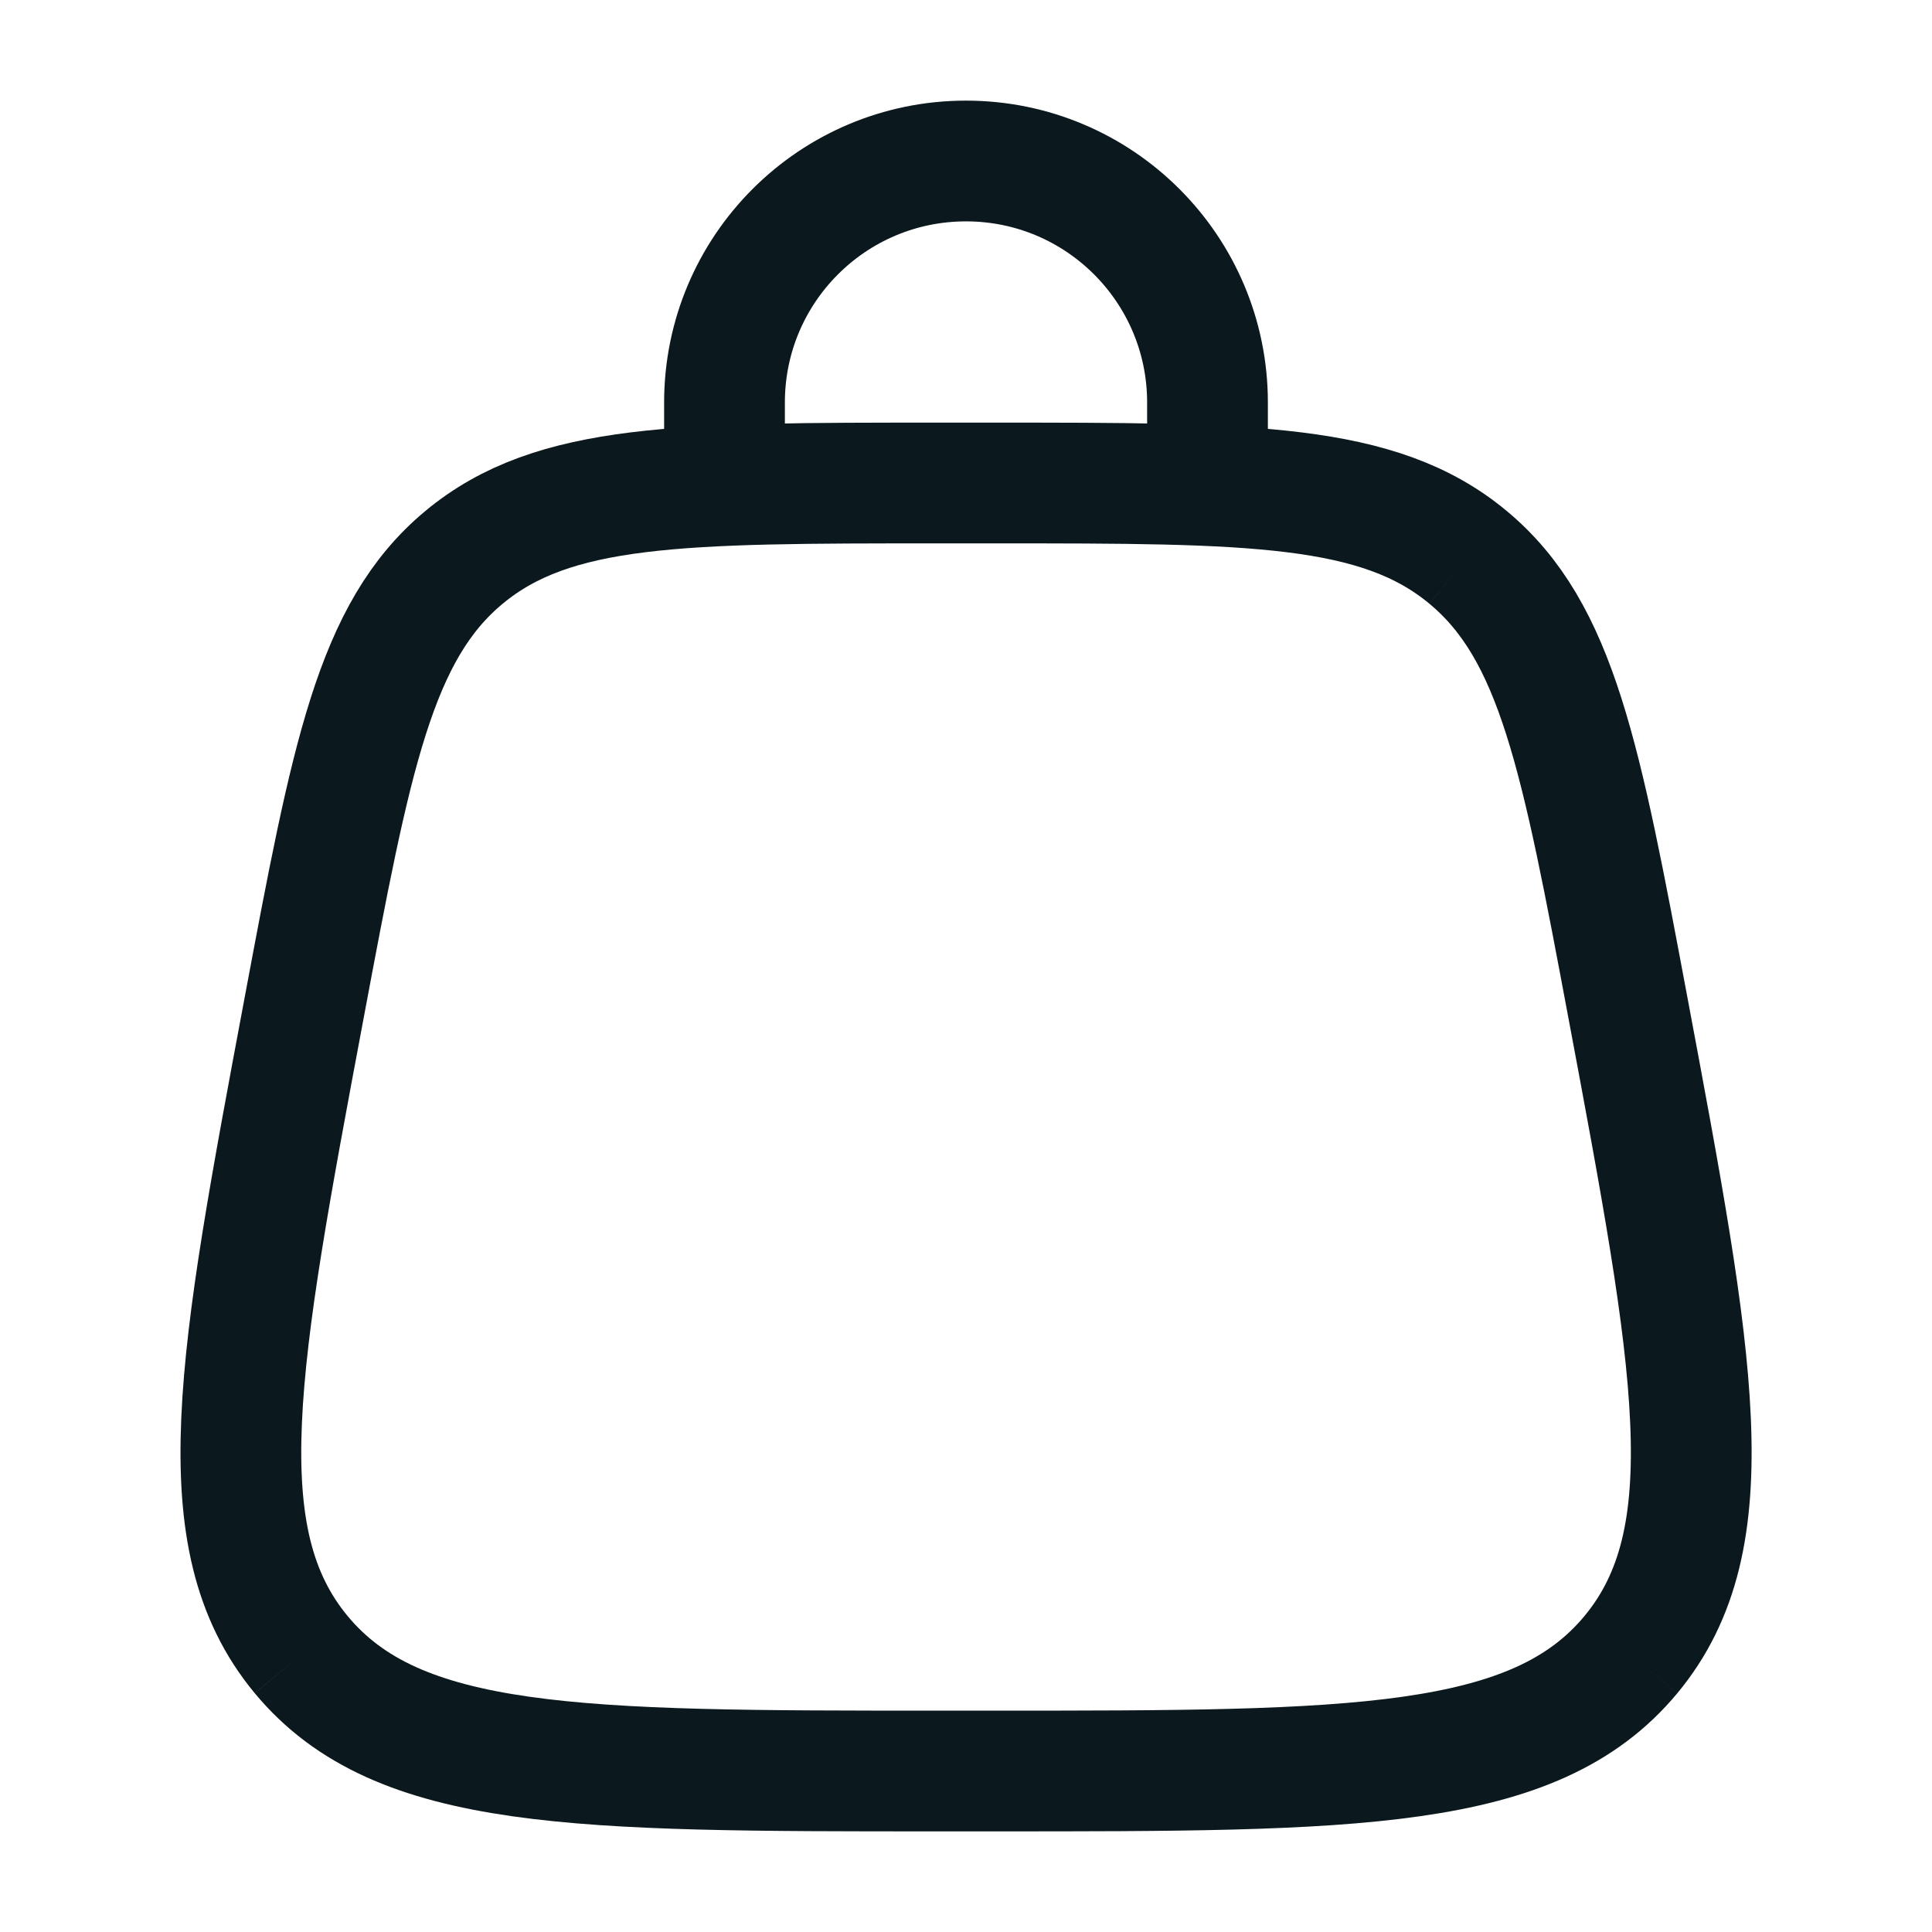
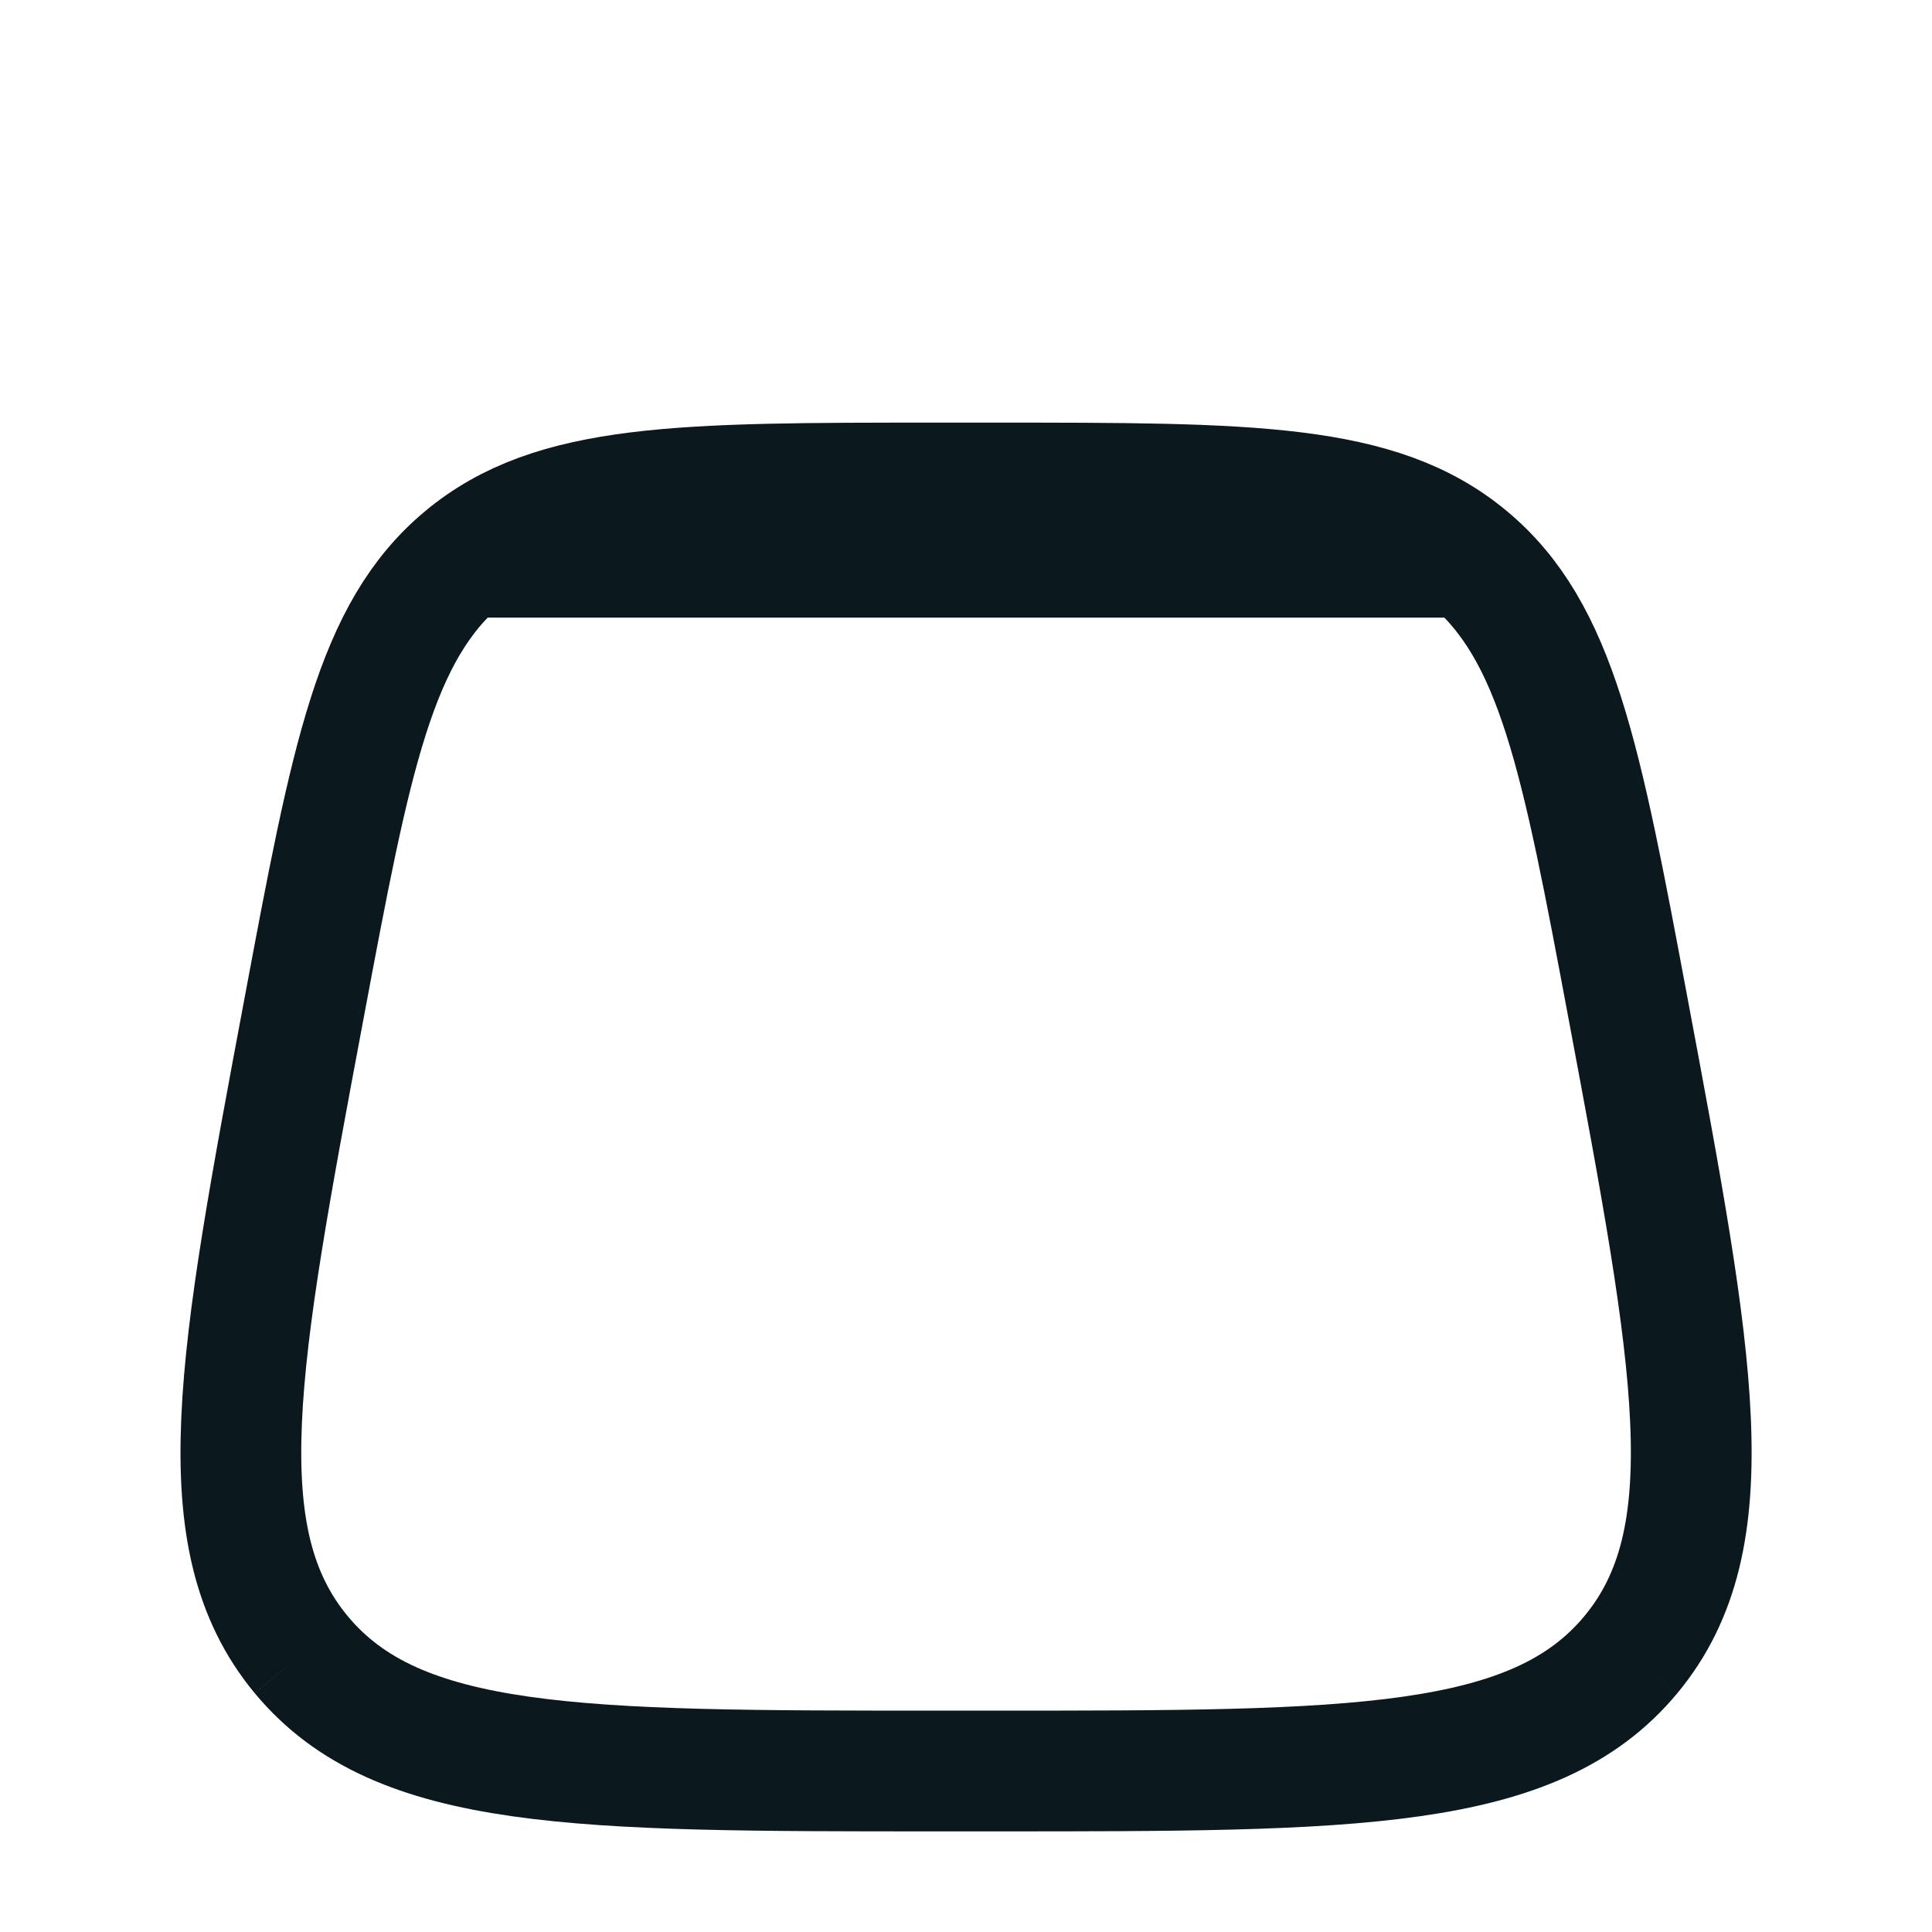
<svg xmlns="http://www.w3.org/2000/svg" width="24" height="24" viewBox="0 0 24 24" fill="none">
-   <path d="M3.742 20.555C4.942 22 7.175 22 11.64 22H12.361C16.827 22 19.059 22 20.259 20.555M3.742 20.555C2.543 19.109 2.954 16.915 3.777 12.526C4.362 9.405 4.655 7.844 5.766 6.922M3.742 20.555C3.742 20.555 3.742 20.555 3.742 20.555ZM20.259 20.555C21.459 19.109 21.047 16.915 20.224 12.526C19.639 9.405 19.346 7.844 18.235 6.922M20.259 20.555C20.259 20.555 20.259 20.555 20.259 20.555ZM18.235 6.922C17.125 6 15.537 6 12.361 6H11.64C8.464 6 6.877 6 5.766 6.922M18.235 6.922C18.235 6.922 18.235 6.922 18.235 6.922ZM5.766 6.922C5.766 6.922 5.766 6.922 5.766 6.922Z" stroke="#0B181D" stroke-width="1.5" />
-   <path d="M9 6V5C9 3.343 10.343 2 12 2C13.657 2 15 3.343 15 5V6" stroke="#0B181D" stroke-width="1.5" stroke-linecap="round" />
+   <path d="M3.742 20.555C4.942 22 7.175 22 11.64 22H12.361C16.827 22 19.059 22 20.259 20.555M3.742 20.555C2.543 19.109 2.954 16.915 3.777 12.526C4.362 9.405 4.655 7.844 5.766 6.922M3.742 20.555C3.742 20.555 3.742 20.555 3.742 20.555ZM20.259 20.555C21.459 19.109 21.047 16.915 20.224 12.526C19.639 9.405 19.346 7.844 18.235 6.922M20.259 20.555C20.259 20.555 20.259 20.555 20.259 20.555ZM18.235 6.922C17.125 6 15.537 6 12.361 6H11.64C8.464 6 6.877 6 5.766 6.922M18.235 6.922C18.235 6.922 18.235 6.922 18.235 6.922ZC5.766 6.922 5.766 6.922 5.766 6.922Z" stroke="#0B181D" stroke-width="1.5" />
</svg>